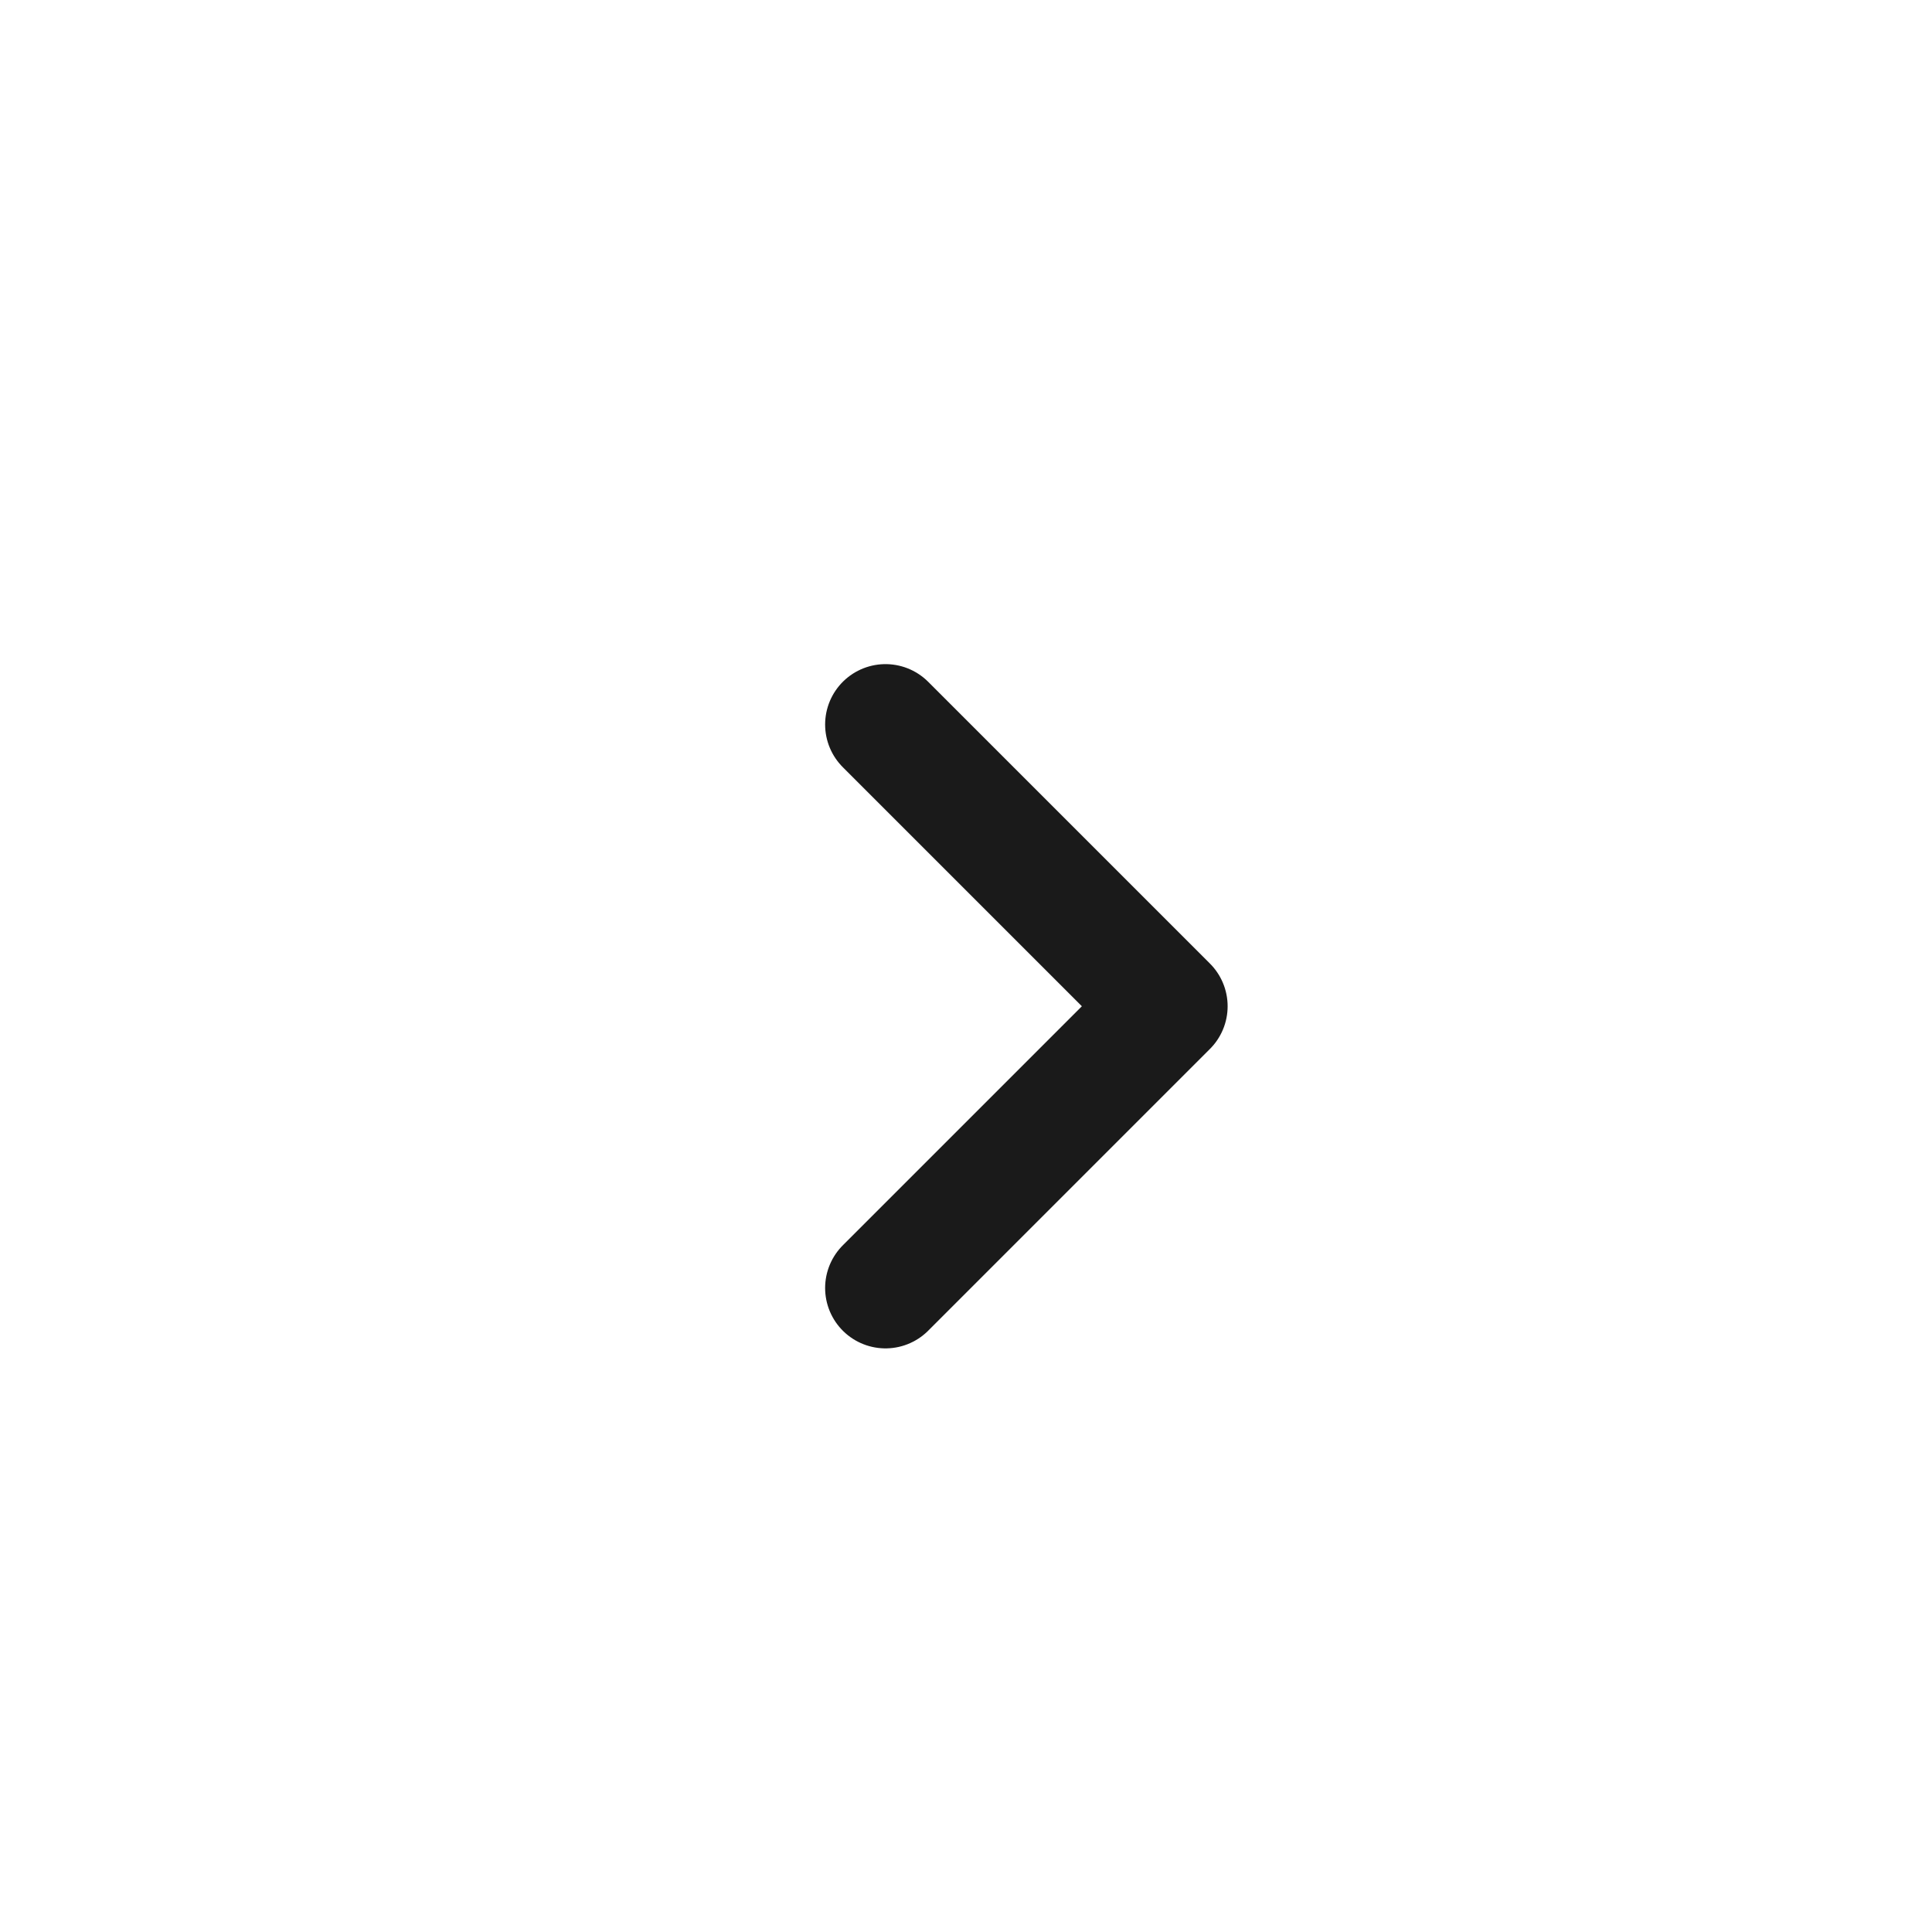
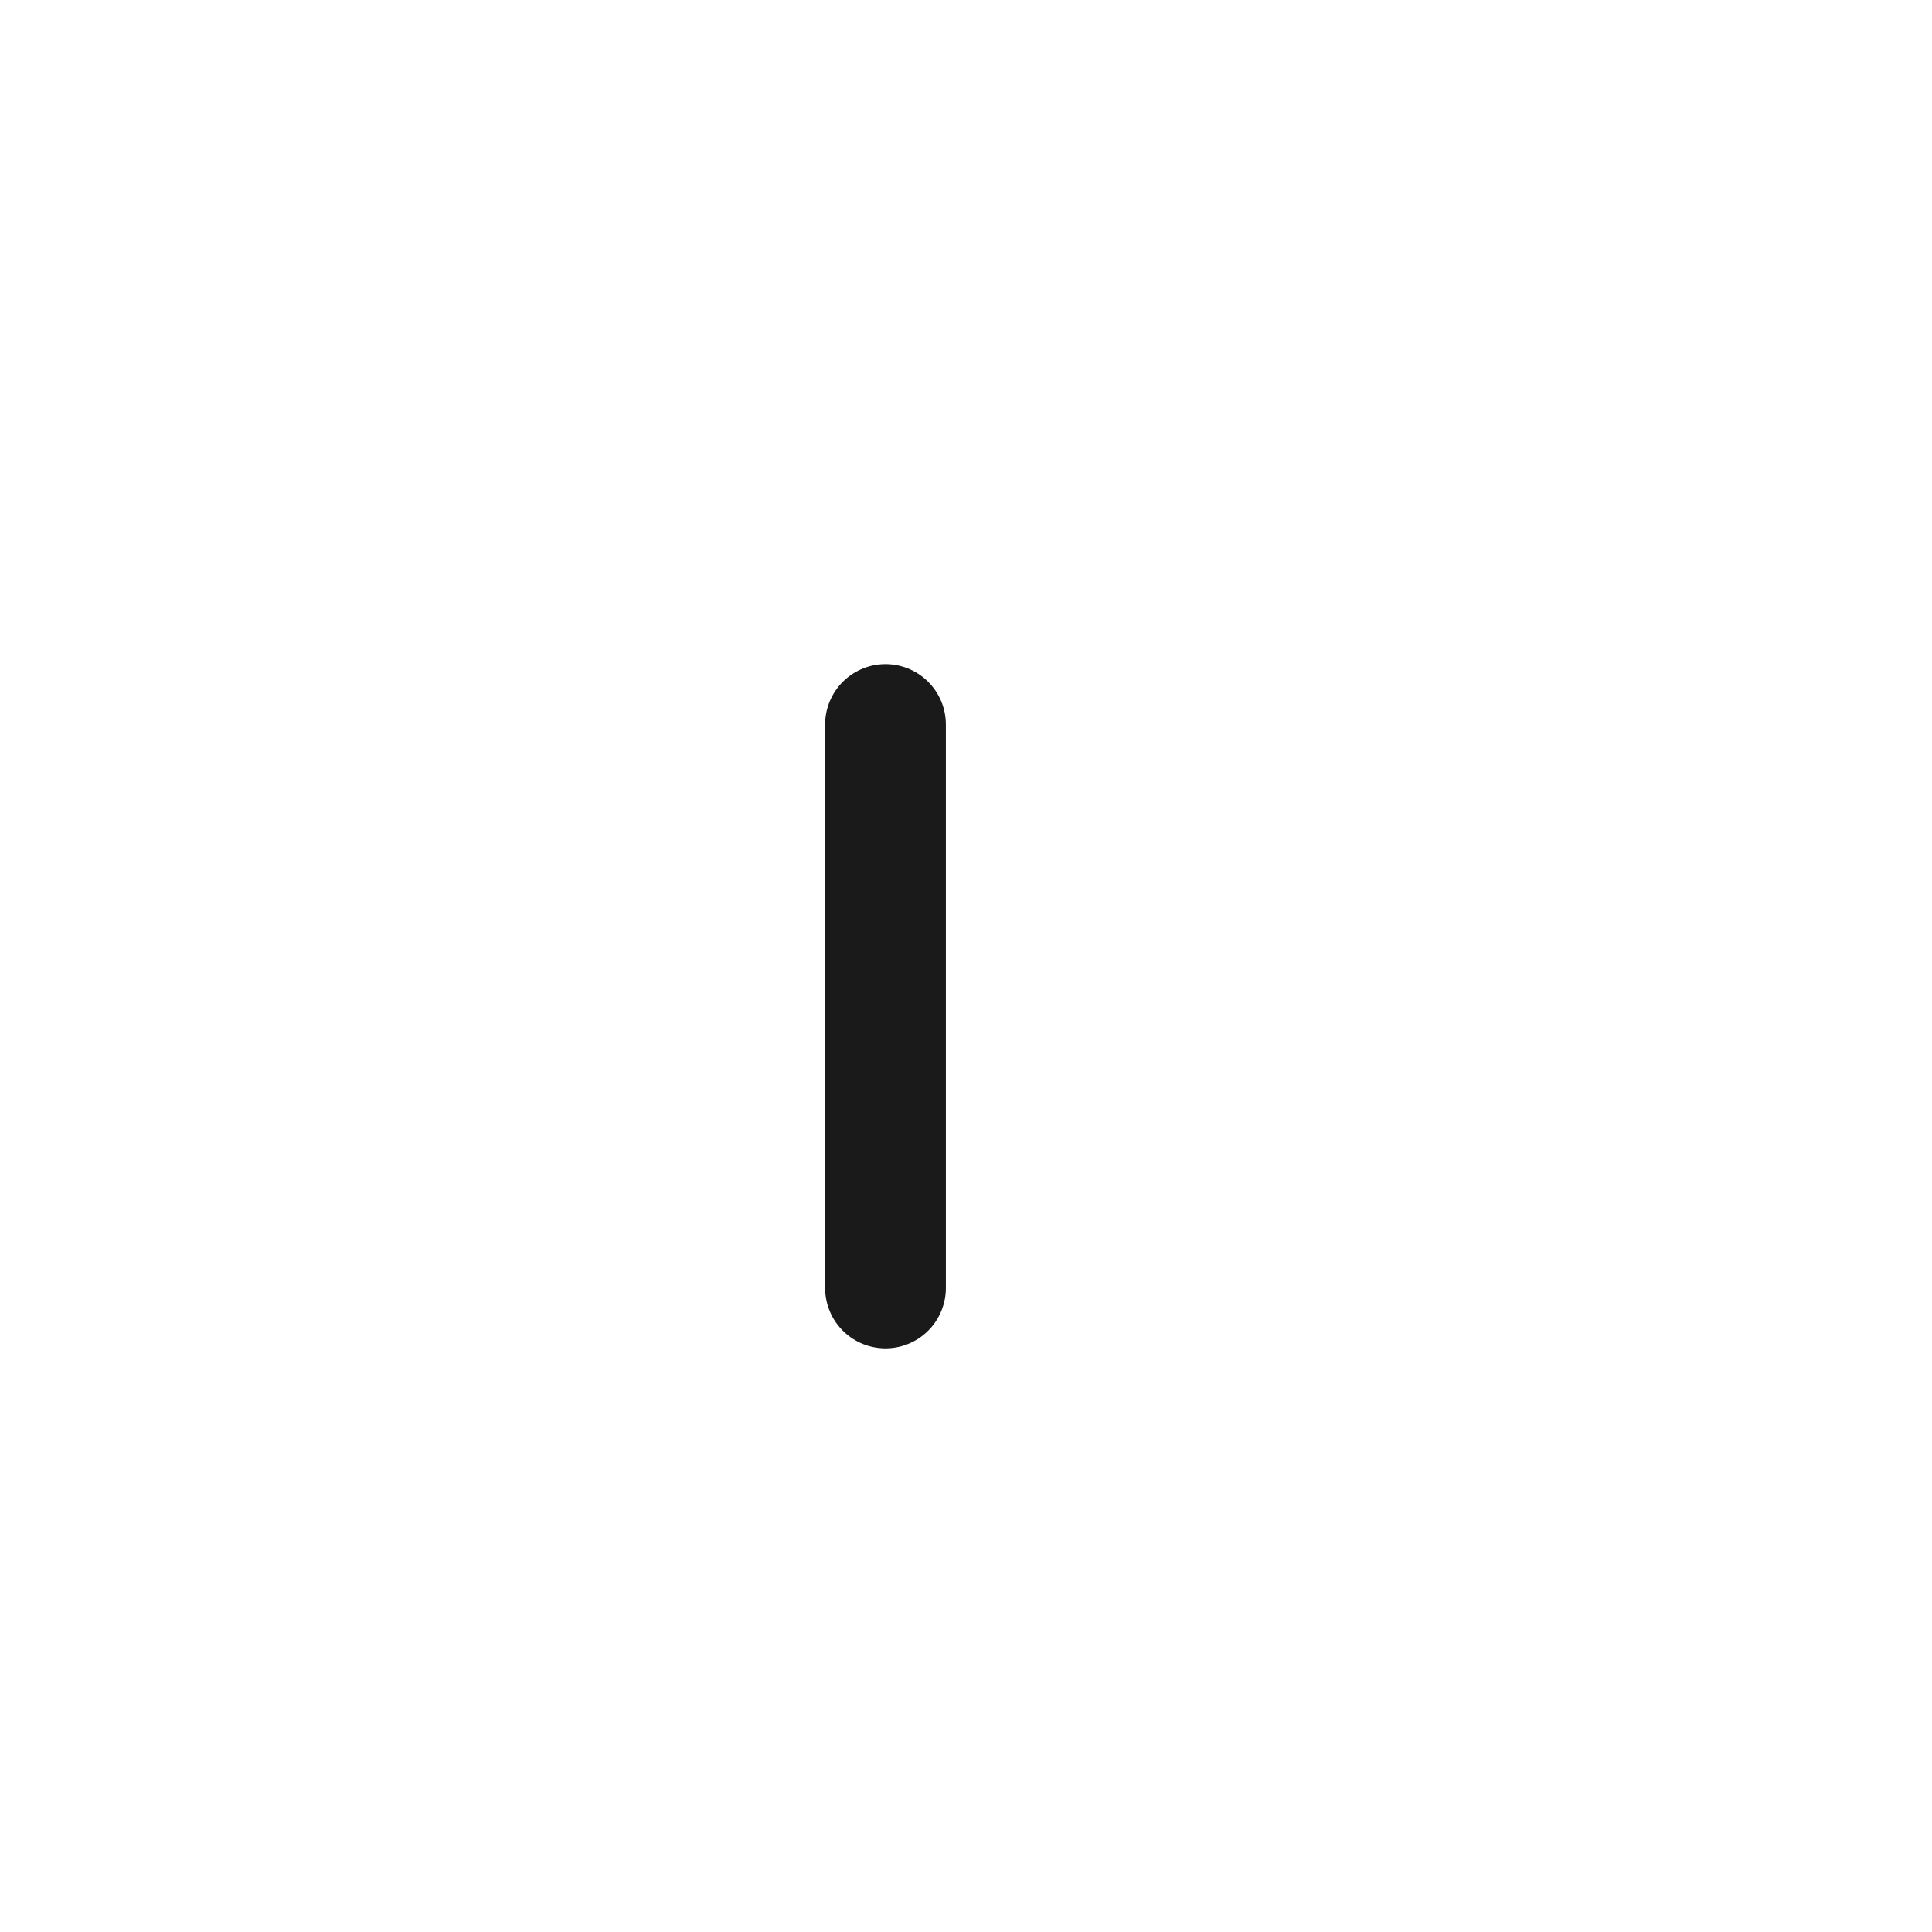
<svg xmlns="http://www.w3.org/2000/svg" width="24" height="24" viewBox="0 0 24 24" fill="none">
-   <path d="M11 16L14.5 12.5L11 9" stroke="#1A1A1A" stroke-width="1.5" stroke-linecap="round" stroke-linejoin="round" />
+   <path d="M11 16L11 9" stroke="#1A1A1A" stroke-width="1.5" stroke-linecap="round" stroke-linejoin="round" />
</svg>